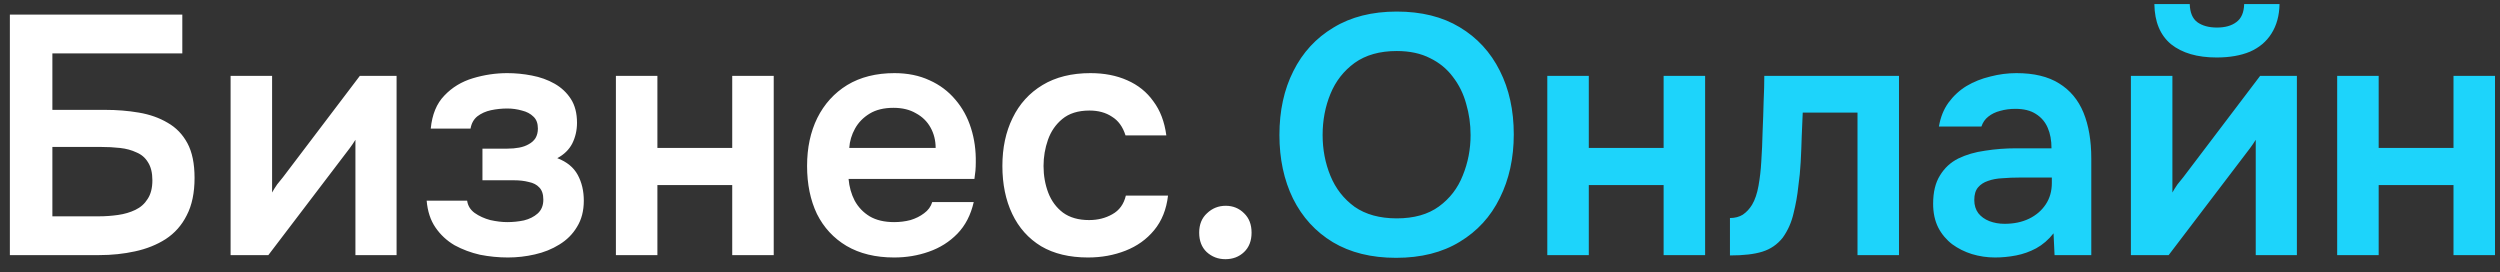
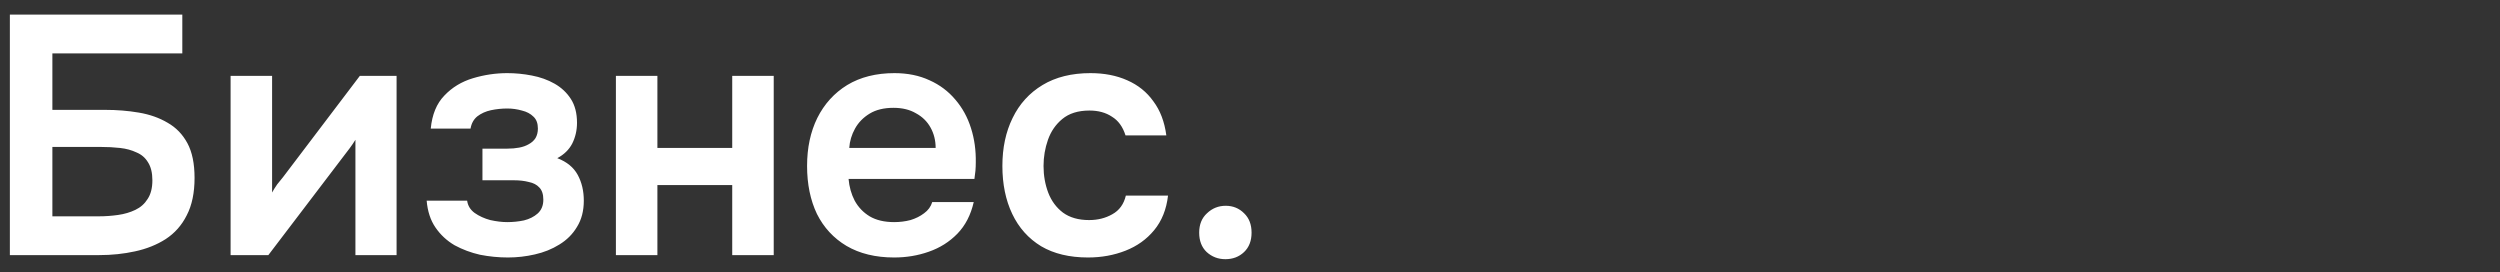
<svg xmlns="http://www.w3.org/2000/svg" width="147" height="16" viewBox="0 0 147 16" fill="none">
  <rect x="0" y="0" width="147" height="16" fill="#333333" stroke="none" />
  <path d="M0.58 15V0.86H10.72V3.14H3.08V6.46H6.18C6.873 6.46 7.533 6.513 8.16 6.62C8.8 6.727 9.367 6.927 9.86 7.22C10.353 7.5 10.74 7.9 11.02 8.42C11.3 8.94 11.44 9.62 11.44 10.46C11.44 11.34 11.287 12.073 10.98 12.66C10.687 13.247 10.273 13.713 9.74 14.06C9.22 14.393 8.62 14.633 7.94 14.78C7.273 14.927 6.573 15 5.84 15H0.58ZM3.08 12.72H5.8C6.187 12.72 6.567 12.693 6.94 12.64C7.313 12.587 7.653 12.487 7.96 12.34C8.267 12.193 8.507 11.98 8.68 11.7C8.867 11.42 8.96 11.053 8.96 10.6C8.96 10.16 8.873 9.807 8.7 9.54C8.54 9.273 8.313 9.08 8.02 8.96C7.74 8.827 7.42 8.74 7.06 8.7C6.7 8.66 6.32 8.64 5.92 8.64H3.08V12.72ZM13.559 15V4.46H15.999V11.32C16.079 11.173 16.179 11.013 16.299 10.84C16.432 10.667 16.546 10.527 16.639 10.42L21.159 4.46H23.319V15H20.899V8.22C20.792 8.393 20.679 8.56 20.559 8.72C20.452 8.867 20.346 9.007 20.239 9.14L15.779 15H13.559ZM29.868 15.14C29.321 15.14 28.774 15.087 28.228 14.98C27.695 14.86 27.195 14.673 26.728 14.42C26.274 14.153 25.901 13.807 25.608 13.38C25.314 12.953 25.141 12.427 25.088 11.8H27.468C27.508 12.093 27.654 12.333 27.908 12.52C28.174 12.707 28.481 12.847 28.828 12.94C29.188 13.02 29.521 13.06 29.828 13.06C30.161 13.06 30.488 13.027 30.808 12.96C31.128 12.88 31.395 12.747 31.608 12.56C31.834 12.36 31.948 12.087 31.948 11.74C31.948 11.42 31.868 11.18 31.708 11.02C31.561 10.86 31.355 10.753 31.088 10.7C30.834 10.633 30.541 10.6 30.208 10.6H28.368V8.74H29.828C30.081 8.74 30.314 8.72 30.528 8.68C30.741 8.64 30.928 8.573 31.088 8.48C31.261 8.387 31.395 8.267 31.488 8.12C31.581 7.96 31.628 7.773 31.628 7.56C31.628 7.253 31.541 7.02 31.368 6.86C31.195 6.687 30.968 6.567 30.688 6.5C30.408 6.42 30.121 6.38 29.828 6.38C29.508 6.38 29.188 6.413 28.868 6.48C28.561 6.547 28.294 6.667 28.068 6.84C27.855 7.013 27.721 7.253 27.668 7.56H25.328C25.408 6.733 25.674 6.087 26.128 5.62C26.581 5.14 27.141 4.8 27.808 4.6C28.474 4.4 29.148 4.3 29.828 4.3C30.308 4.3 30.788 4.347 31.268 4.44C31.761 4.533 32.208 4.693 32.608 4.92C33.008 5.147 33.328 5.447 33.568 5.82C33.808 6.193 33.928 6.66 33.928 7.22C33.928 7.66 33.834 8.067 33.648 8.44C33.461 8.8 33.168 9.087 32.768 9.3C33.328 9.513 33.728 9.84 33.968 10.28C34.208 10.72 34.328 11.227 34.328 11.8C34.328 12.4 34.194 12.913 33.928 13.34C33.675 13.767 33.328 14.113 32.888 14.38C32.461 14.647 31.981 14.84 31.448 14.96C30.928 15.08 30.401 15.14 29.868 15.14ZM36.215 15V4.46H38.655V8.7H43.055V4.46H45.495V15H43.055V10.88H38.655V15H36.215ZM52.576 15.14C51.482 15.14 50.549 14.913 49.776 14.46C49.016 14.007 48.436 13.38 48.036 12.58C47.649 11.767 47.456 10.827 47.456 9.76C47.456 8.693 47.656 7.753 48.056 6.94C48.469 6.113 49.056 5.467 49.816 5C50.589 4.533 51.516 4.3 52.596 4.3C53.369 4.3 54.056 4.44 54.656 4.72C55.256 4.987 55.762 5.367 56.176 5.86C56.589 6.34 56.896 6.9 57.096 7.54C57.296 8.167 57.389 8.84 57.376 9.56C57.376 9.72 57.369 9.88 57.356 10.04C57.342 10.187 57.322 10.347 57.296 10.52H49.896C49.936 10.987 50.056 11.413 50.256 11.8C50.469 12.187 50.762 12.493 51.136 12.72C51.522 12.947 52.002 13.06 52.576 13.06C52.909 13.06 53.229 13.02 53.536 12.94C53.842 12.847 54.109 12.713 54.336 12.54C54.576 12.367 54.736 12.147 54.816 11.88H57.256C57.082 12.64 56.762 13.26 56.296 13.74C55.829 14.22 55.269 14.573 54.616 14.8C53.976 15.027 53.296 15.14 52.576 15.14ZM49.936 8.7H55.016C55.016 8.26 54.916 7.86 54.716 7.5C54.516 7.14 54.229 6.86 53.856 6.66C53.496 6.447 53.056 6.34 52.536 6.34C51.976 6.34 51.509 6.453 51.136 6.68C50.762 6.907 50.476 7.2 50.276 7.56C50.076 7.92 49.962 8.3 49.936 8.7ZM63.98 15.14C62.887 15.14 61.967 14.92 61.22 14.48C60.474 14.027 59.907 13.393 59.52 12.58C59.133 11.767 58.94 10.827 58.94 9.76C58.94 8.693 59.14 7.753 59.54 6.94C59.94 6.113 60.527 5.467 61.3 5C62.074 4.533 63.014 4.3 64.12 4.3C64.933 4.3 65.653 4.44 66.28 4.72C66.92 5 67.433 5.413 67.82 5.96C68.22 6.493 68.474 7.16 68.58 7.96H66.18C66.02 7.453 65.754 7.087 65.38 6.86C65.02 6.62 64.58 6.5 64.06 6.5C63.394 6.5 62.86 6.667 62.46 7C62.074 7.32 61.794 7.727 61.62 8.22C61.447 8.713 61.36 9.227 61.36 9.76C61.36 10.32 61.453 10.847 61.64 11.34C61.827 11.82 62.114 12.207 62.5 12.5C62.9 12.793 63.413 12.94 64.04 12.94C64.547 12.94 65 12.827 65.4 12.6C65.814 12.373 66.08 12.007 66.2 11.5H68.68C68.587 12.313 68.314 12.993 67.86 13.54C67.42 14.073 66.86 14.473 66.18 14.74C65.5 15.007 64.767 15.14 63.98 15.14ZM72.052 15.24C71.625 15.24 71.259 15.1 70.952 14.82C70.659 14.54 70.512 14.16 70.512 13.68C70.512 13.2 70.665 12.82 70.972 12.54C71.279 12.247 71.645 12.1 72.072 12.1C72.499 12.1 72.859 12.247 73.152 12.54C73.445 12.82 73.592 13.2 73.592 13.68C73.592 14.16 73.445 14.54 73.152 14.82C72.859 15.1 72.492 15.24 72.052 15.24Z" fill="white" />
-   <path d="M82.09 15.16C80.636 15.16 79.396 14.853 78.37 14.24C77.356 13.627 76.576 12.773 76.03 11.68C75.496 10.587 75.23 9.34 75.23 7.94C75.23 6.513 75.503 5.26 76.05 4.18C76.596 3.087 77.383 2.233 78.41 1.62C79.436 0.993 80.676 0.68 82.13 0.68C83.583 0.68 84.816 0.987 85.83 1.6C86.856 2.213 87.643 3.067 88.19 4.16C88.736 5.24 89.01 6.487 89.01 7.9C89.01 9.3 88.736 10.547 88.19 11.64C87.656 12.733 86.87 13.593 85.83 14.22C84.803 14.847 83.556 15.16 82.09 15.16ZM82.13 12.84C83.143 12.84 83.97 12.607 84.61 12.14C85.25 11.673 85.716 11.067 86.01 10.32C86.316 9.573 86.47 8.78 86.47 7.94C86.47 7.3 86.383 6.687 86.21 6.1C86.05 5.513 85.79 4.987 85.43 4.52C85.083 4.053 84.636 3.687 84.09 3.42C83.543 3.14 82.89 3 82.13 3C81.13 3 80.303 3.233 79.65 3.7C79.01 4.167 78.536 4.773 78.23 5.52C77.923 6.267 77.77 7.073 77.77 7.94C77.77 8.793 77.923 9.593 78.23 10.34C78.536 11.087 79.01 11.693 79.65 12.16C80.303 12.613 81.13 12.84 82.13 12.84ZM90.981 15V4.46H93.421V8.7H97.821V4.46H100.261V15H97.821V10.88H93.421V15H90.981ZM101.721 15.02V12.82C102.015 12.82 102.268 12.753 102.481 12.62C102.695 12.473 102.875 12.28 103.021 12.04C103.195 11.747 103.321 11.373 103.401 10.92C103.481 10.467 103.535 10.007 103.561 9.54C103.601 8.94 103.628 8.34 103.641 7.74C103.668 7.127 103.688 6.54 103.701 5.98C103.728 5.407 103.741 4.9 103.741 4.46H111.661V15H109.221V6.62H106.001C105.988 7.06 105.968 7.527 105.941 8.02C105.928 8.513 105.908 9.013 105.881 9.52C105.855 10.013 105.808 10.493 105.741 10.96C105.688 11.48 105.595 12.007 105.461 12.54C105.341 13.073 105.128 13.553 104.821 13.98C104.501 14.38 104.101 14.653 103.621 14.8C103.155 14.947 102.521 15.02 101.721 15.02ZM117.308 15.14C116.841 15.14 116.388 15.073 115.948 14.94C115.521 14.807 115.134 14.613 114.788 14.36C114.441 14.093 114.168 13.767 113.968 13.38C113.768 12.98 113.668 12.513 113.668 11.98C113.668 11.3 113.801 10.747 114.068 10.32C114.334 9.88 114.694 9.547 115.148 9.32C115.614 9.093 116.141 8.94 116.728 8.86C117.314 8.767 117.928 8.72 118.568 8.72H120.628C120.628 8.253 120.554 7.853 120.408 7.52C120.261 7.173 120.028 6.9 119.708 6.7C119.401 6.5 119.001 6.4 118.508 6.4C118.188 6.4 117.888 6.44 117.608 6.52C117.341 6.587 117.108 6.7 116.908 6.86C116.721 7.007 116.588 7.2 116.508 7.44H114.008C114.101 6.893 114.288 6.427 114.568 6.04C114.861 5.64 115.214 5.313 115.628 5.06C116.054 4.807 116.521 4.62 117.028 4.5C117.534 4.367 118.048 4.3 118.568 4.3C119.594 4.3 120.428 4.5 121.068 4.9C121.721 5.3 122.201 5.873 122.508 6.62C122.814 7.367 122.968 8.267 122.968 9.32V15H120.808L120.748 13.72C120.454 14.093 120.114 14.387 119.728 14.6C119.354 14.8 118.961 14.94 118.548 15.02C118.134 15.1 117.721 15.14 117.308 15.14ZM117.868 13.16C118.414 13.16 118.894 13.06 119.308 12.86C119.721 12.66 120.048 12.38 120.288 12.02C120.528 11.66 120.648 11.24 120.648 10.76V10.44H118.748C118.401 10.44 118.068 10.453 117.748 10.48C117.428 10.493 117.141 10.547 116.888 10.64C116.648 10.72 116.454 10.847 116.308 11.02C116.161 11.193 116.088 11.44 116.088 11.76C116.088 12.067 116.168 12.327 116.328 12.54C116.488 12.74 116.701 12.893 116.968 13C117.248 13.107 117.548 13.16 117.868 13.16ZM125.297 15V4.46H127.737V11.32C127.817 11.173 127.917 11.013 128.037 10.84C128.171 10.667 128.284 10.527 128.377 10.42L132.897 4.46H135.057V15H132.637V8.22C132.531 8.393 132.417 8.56 132.297 8.72C132.191 8.867 132.084 9.007 131.977 9.14L127.517 15H125.297ZM130.337 3.38C129.204 3.38 128.311 3.12 127.657 2.6C127.017 2.067 126.691 1.28 126.677 0.24H128.757C128.771 0.733 128.917 1.087 129.197 1.3C129.491 1.513 129.877 1.62 130.357 1.62C130.837 1.62 131.217 1.513 131.497 1.3C131.791 1.087 131.944 0.733 131.957 0.24H134.037C134.024 0.92 133.864 1.5 133.557 1.98C133.264 2.447 132.844 2.8 132.297 3.04C131.751 3.267 131.097 3.38 130.337 3.38ZM137.426 15V4.46H139.866V8.7H144.266V4.46H146.706V15H144.266V10.88H139.866V15H137.426Z" fill="#1DD4FB" />
</svg>